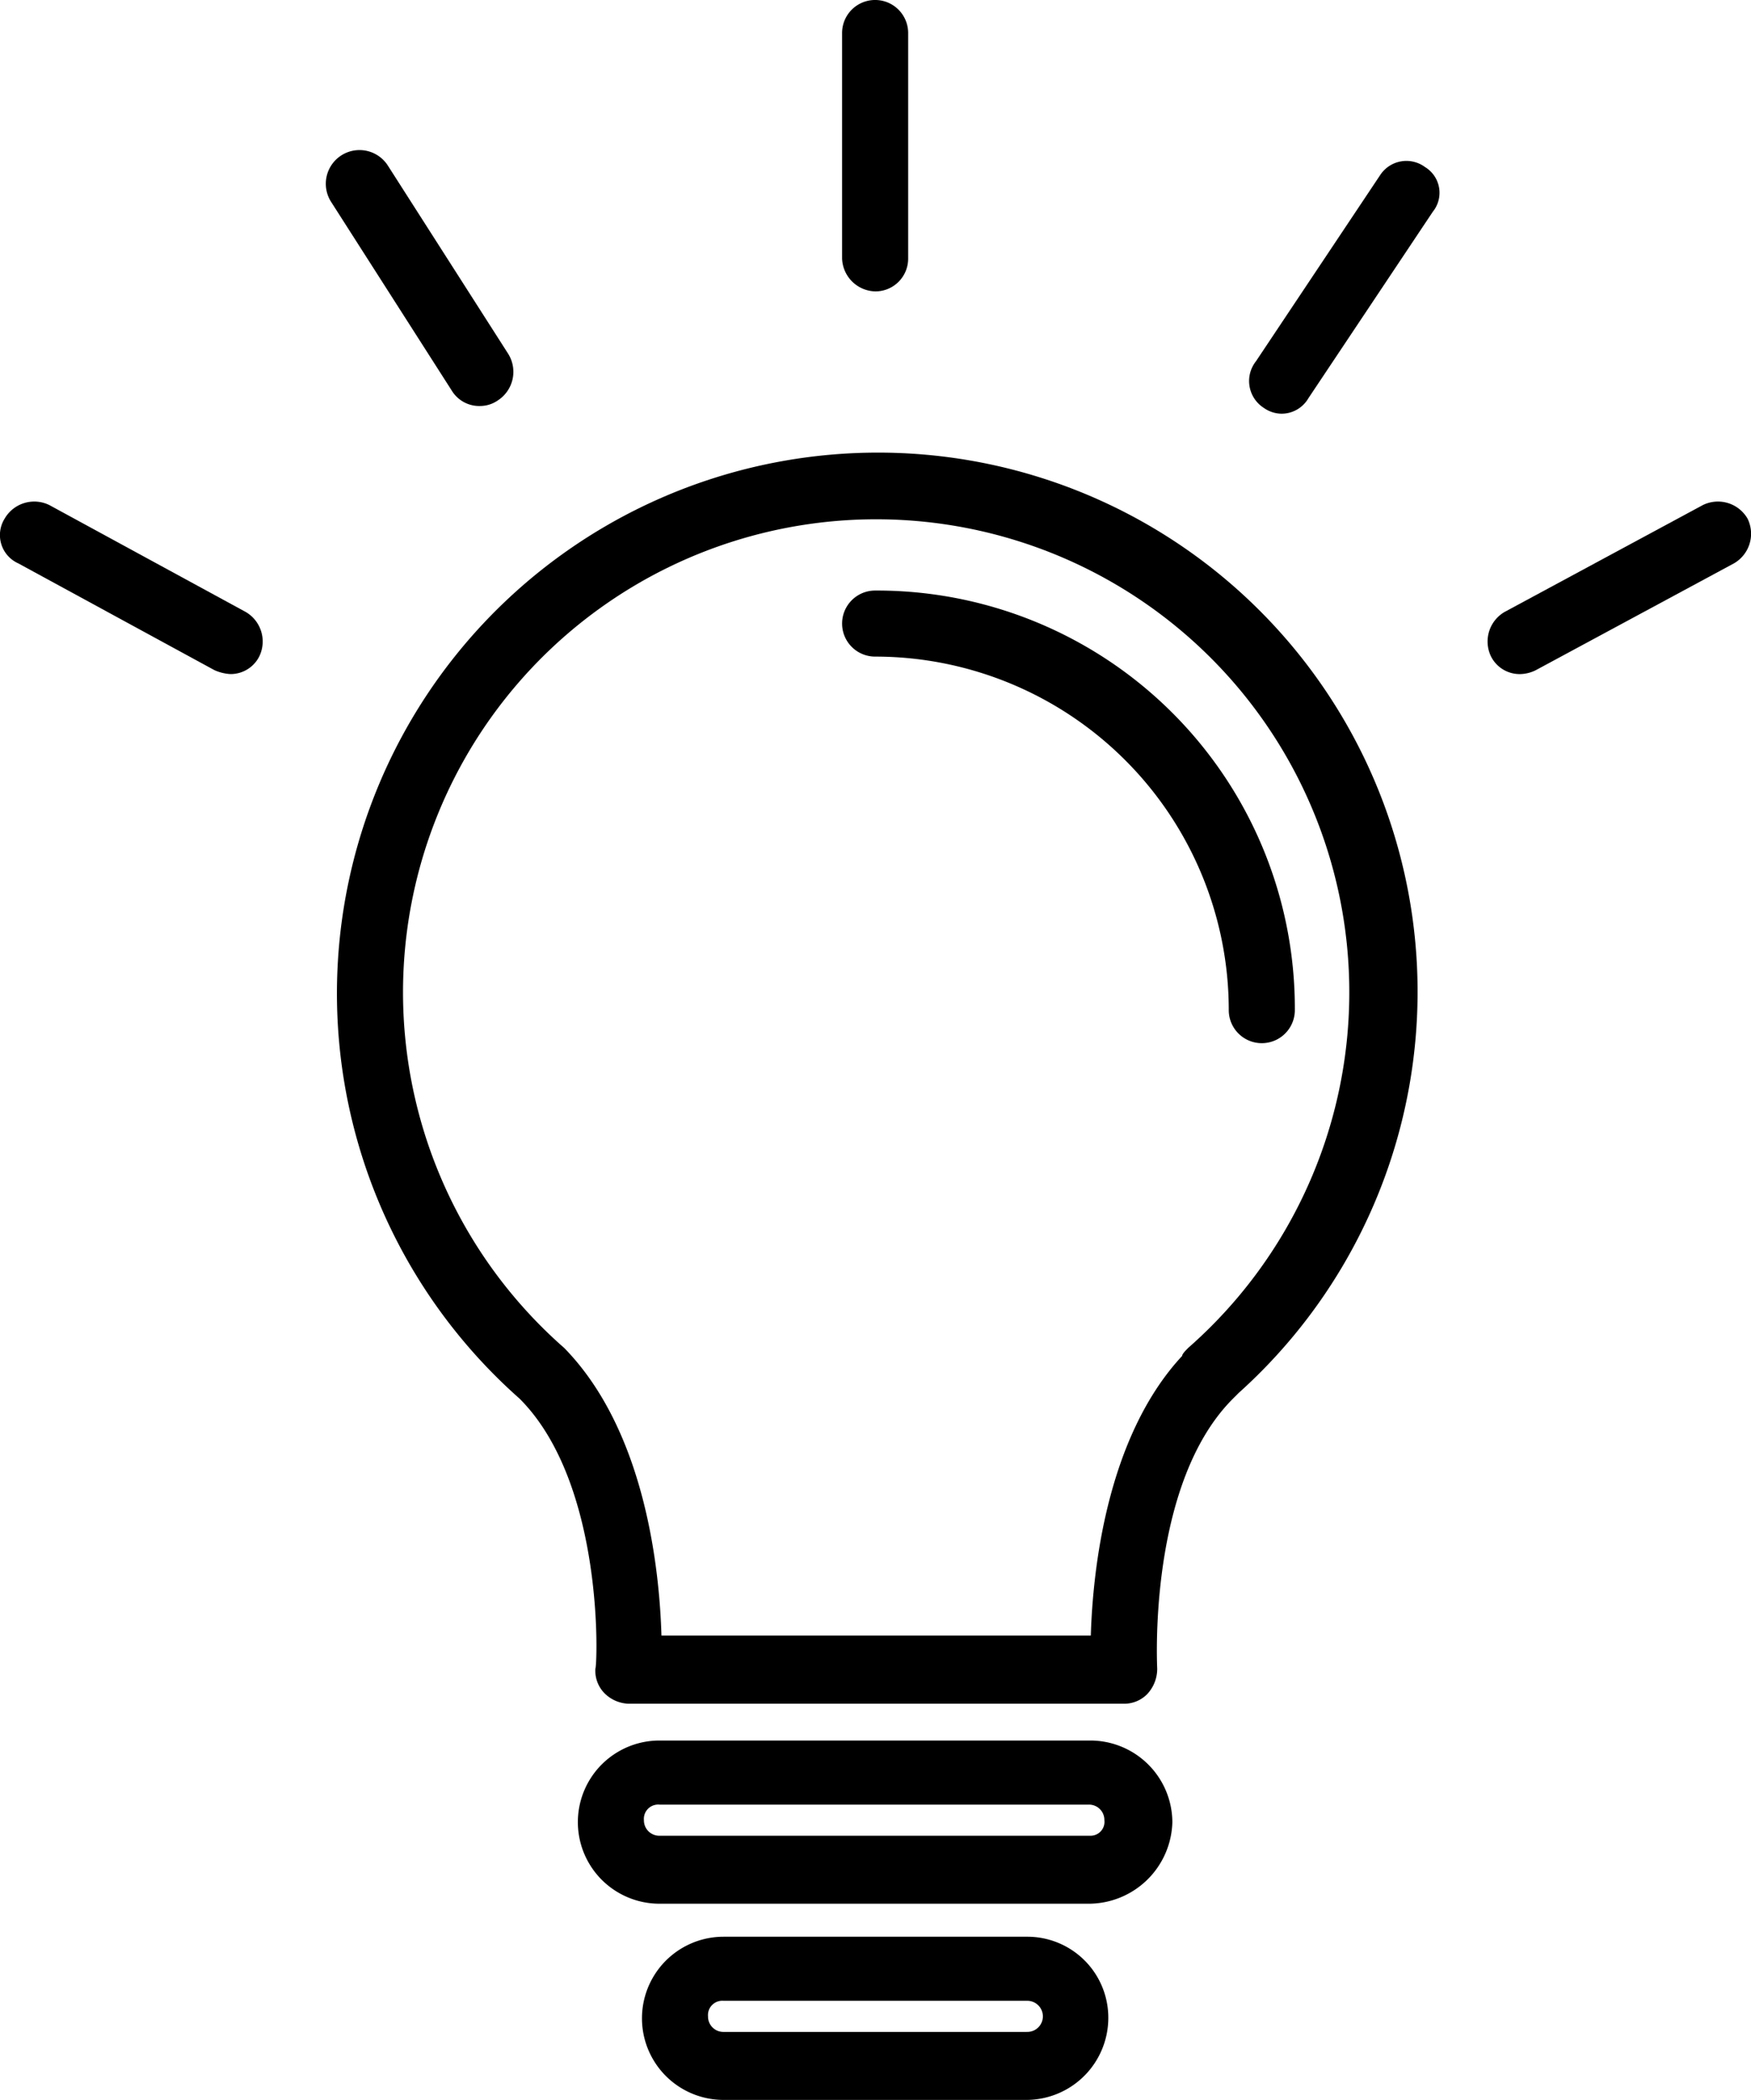
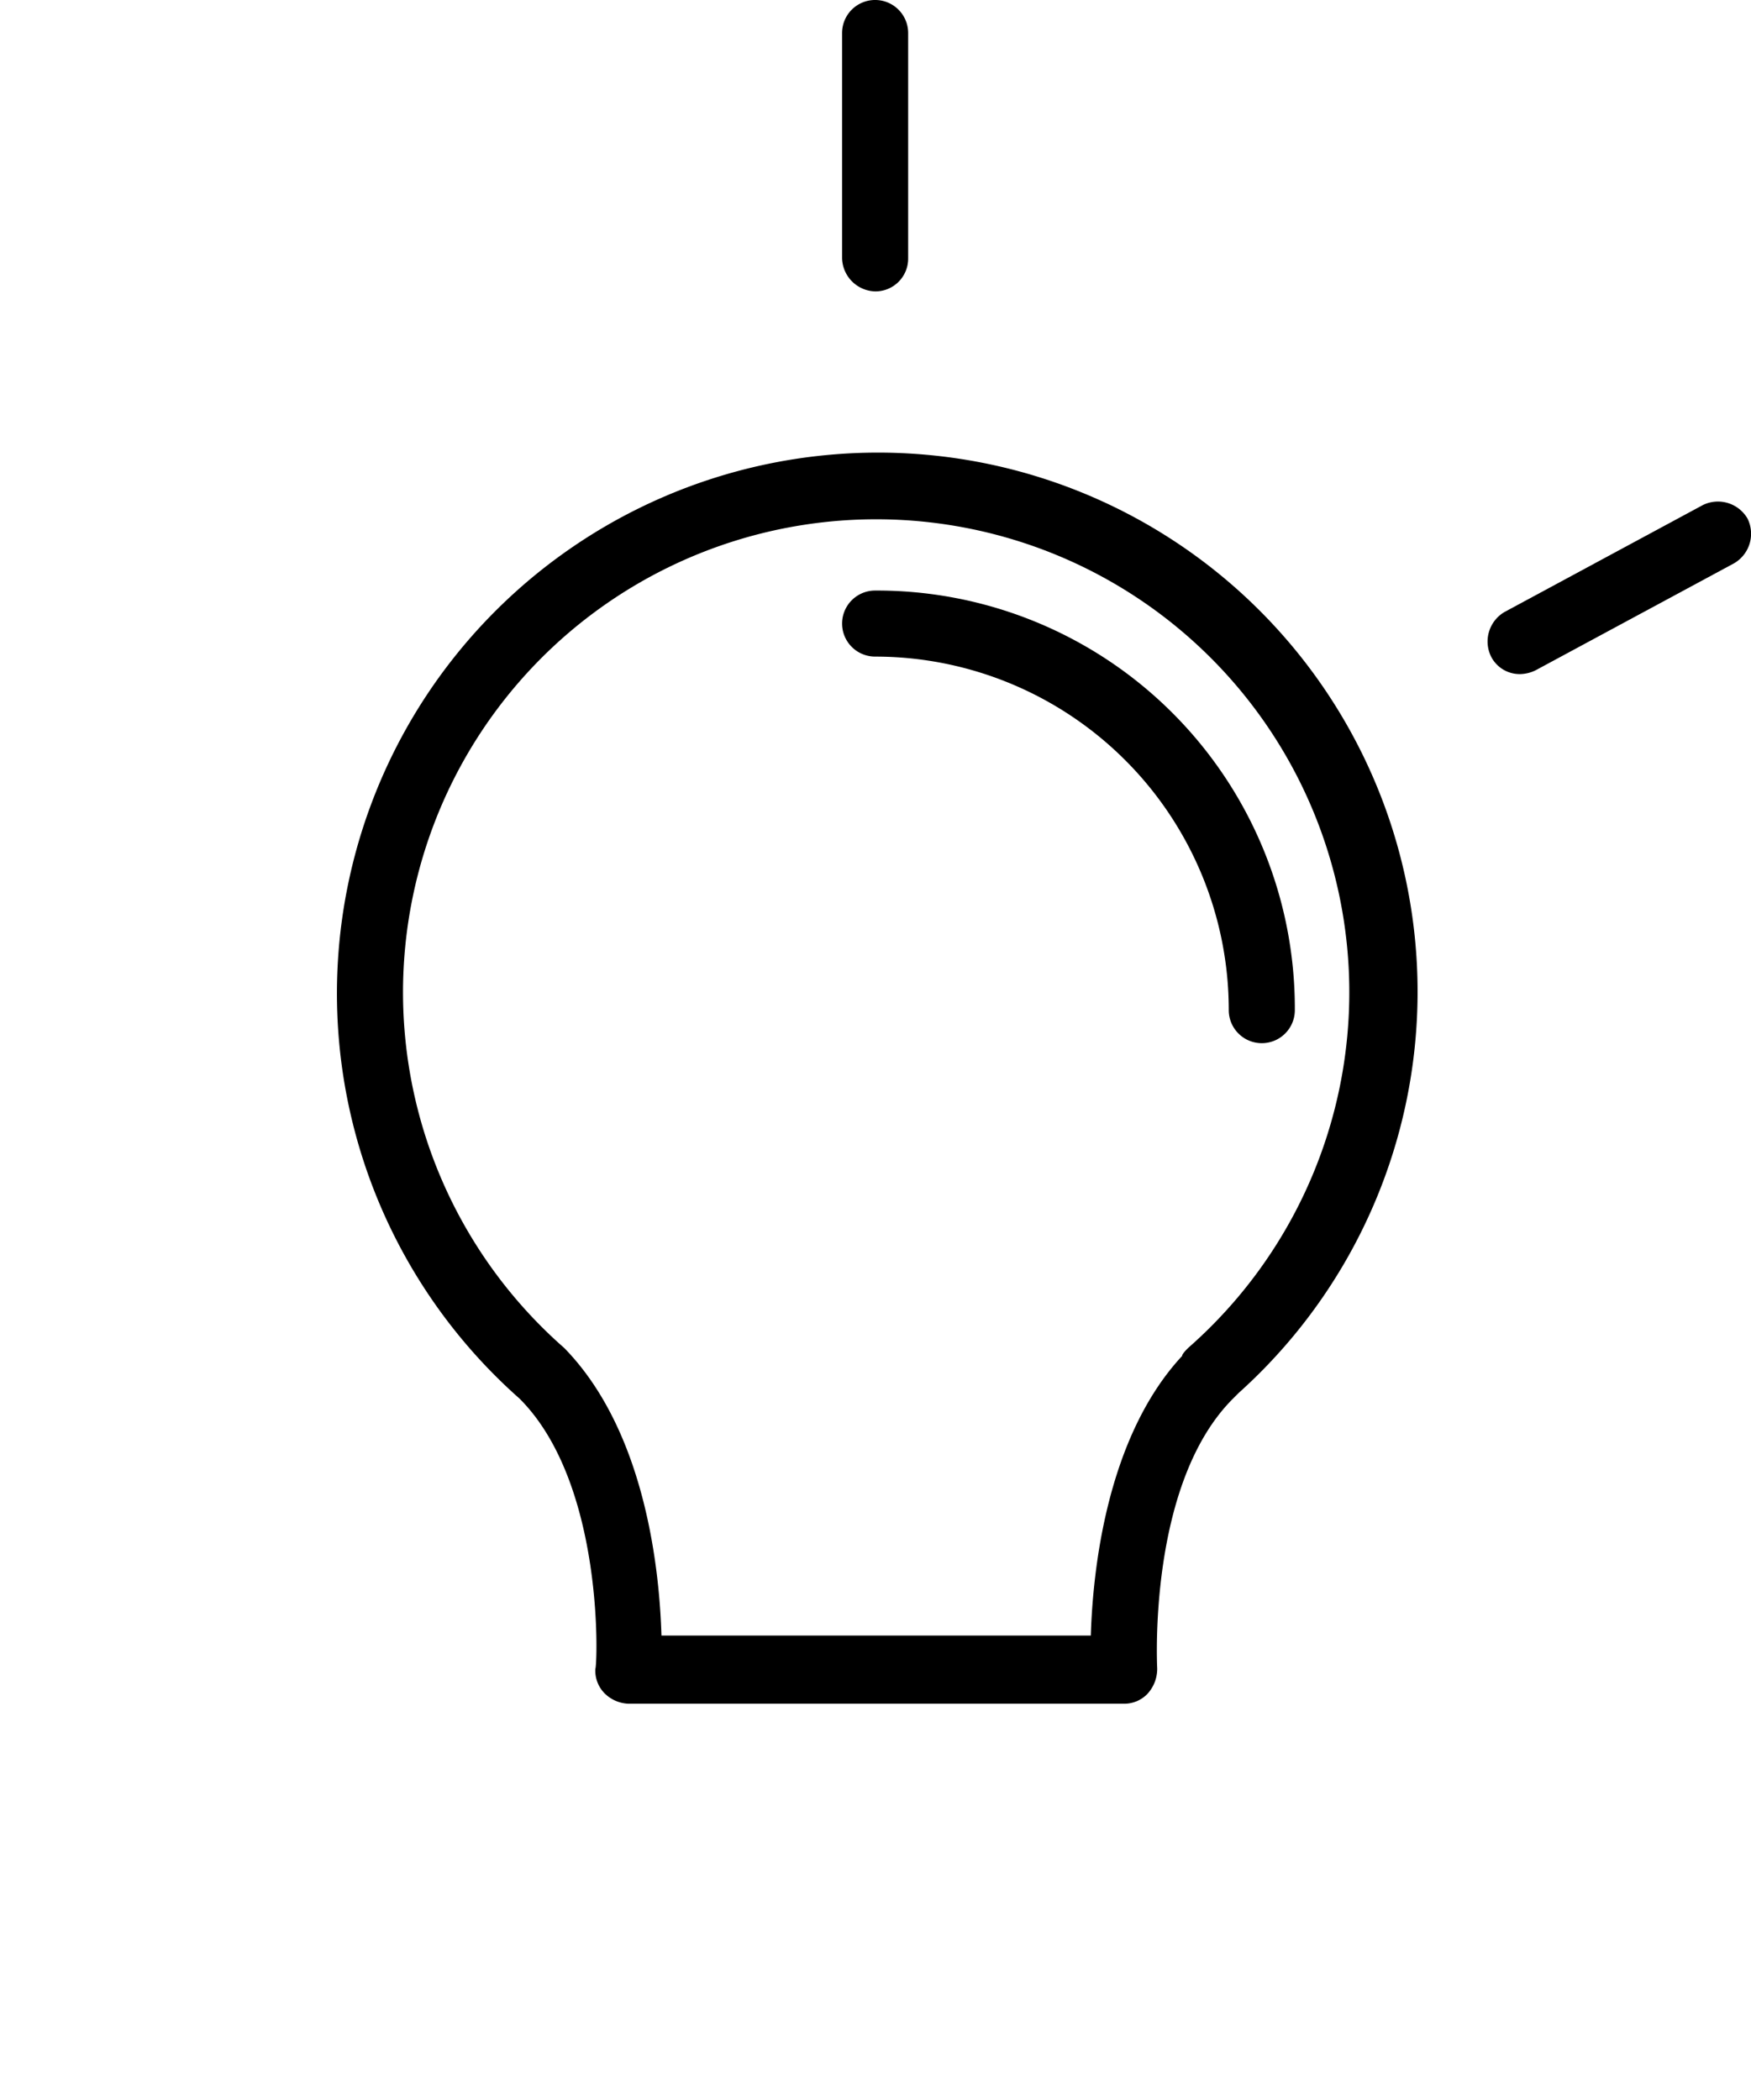
<svg xmlns="http://www.w3.org/2000/svg" id="lightbulb_4_" data-name="lightbulb (4)" width="71.37" height="85.612" viewBox="0 0 71.37 85.612">
  <g id="Groupe_56" data-name="Groupe 56" transform="translate(0)">
    <g id="Groupe_55" data-name="Groupe 55" transform="translate(0)">
      <path id="Tracé_55" data-name="Tracé 55" d="M127.346,93.2a22.05,22.05,0,0,0-14.572,38.569c3.485,3.485,3.168,10.929,3.089,11.008a1.311,1.311,0,0,0,.4,1.03,1.461,1.461,0,0,0,.95.4h20.2a1.312,1.312,0,0,0,.95-.4,1.506,1.506,0,0,0,.4-1.03c0-.079-.4-7.524,3.089-11.008l.238-.238A21.983,21.983,0,0,0,127.346,93.2Zm12.671,36.51c-.079.079-.238.238-.238.317-3.089,3.326-3.643,8.791-3.722,11.4h-17.5c-.079-2.613-.634-8.316-3.96-11.721a19.285,19.285,0,1,1,25.422,0Z" transform="translate(-91.596 -74.747)" />
      <path id="Tracé_56" data-name="Tracé 56" d="M210.675,121.6a1.346,1.346,0,0,0,0,2.693,14.415,14.415,0,0,1,14.414,14.414,1.346,1.346,0,1,0,2.693,0A17.035,17.035,0,0,0,210.675,121.6Z" transform="translate(-175.005 -97.524)" />
-       <path id="Tracé_57" data-name="Tracé 57" d="M175.837,358.4H158.255a3.326,3.326,0,1,0,0,6.653h17.5a3.416,3.416,0,0,0,3.405-3.326A3.346,3.346,0,0,0,175.837,358.4Zm0,3.881H158.255a.625.625,0,0,1-.634-.634.583.583,0,0,1,.634-.634h17.5a.625.625,0,0,1,.634.634A.565.565,0,0,1,175.837,362.281Z" transform="translate(-131.375 -287.44)" />
-       <path id="Tracé_58" data-name="Tracé 58" d="M183.81,398.8H171.455a3.326,3.326,0,0,0,0,6.653H183.81a3.346,3.346,0,0,0,3.326-3.326A3.3,3.3,0,0,0,183.81,398.8Zm0,3.881H171.455a.625.625,0,0,1-.634-.634.583.583,0,0,1,.634-.634H183.81a.634.634,0,1,1,0,1.267Z" transform="translate(-141.962 -319.841)" />
      <path id="Tracé_59" data-name="Tracé 59" d="M210.675,11.88a1.335,1.335,0,0,0,1.346-1.346V1.346a1.346,1.346,0,1,0-2.693,0v9.187A1.388,1.388,0,0,0,210.675,11.88Z" transform="translate(-175.005)" />
-       <path id="Tracé_60" data-name="Tracé 60" d="M300.3,33.368a1.277,1.277,0,0,0-1.822.317l-5.069,7.6a1.3,1.3,0,0,0,.317,1.9,1.277,1.277,0,0,0,.713.238,1.264,1.264,0,0,0,1.109-.634l5.069-7.6A1.228,1.228,0,0,0,300.3,33.368Z" transform="translate(-242.216 -26.557)" />
-       <path id="Tracé_61" data-name="Tracé 61" d="M109.353,41.342a1.277,1.277,0,0,0,.713-.238,1.387,1.387,0,0,0,.4-1.9l-4.91-7.682a1.373,1.373,0,0,0-2.3,1.5l4.91,7.682A1.314,1.314,0,0,0,109.353,41.342Z" transform="translate(-89.759 -24.79)" />
-       <path id="Tracé_62" data-name="Tracé 62" d="M45.977,107.79l-8-4.356a1.394,1.394,0,0,0-1.822.554,1.264,1.264,0,0,0,.554,1.822l8,4.356a1.865,1.865,0,0,0,.634.158,1.307,1.307,0,0,0,1.188-.713A1.394,1.394,0,0,0,45.977,107.79Z" transform="translate(-35.966 -82.843)" />
      <path id="Tracé_63" data-name="Tracé 63" d="M352.817,103.988a1.394,1.394,0,0,0-1.822-.554l-8.078,4.356a1.394,1.394,0,0,0-.554,1.822,1.307,1.307,0,0,0,1.188.713,1.492,1.492,0,0,0,.633-.158l8.078-4.356A1.394,1.394,0,0,0,352.817,103.988Z" transform="translate(-281.587 -82.843)" />
    </g>
  </g>
</svg>